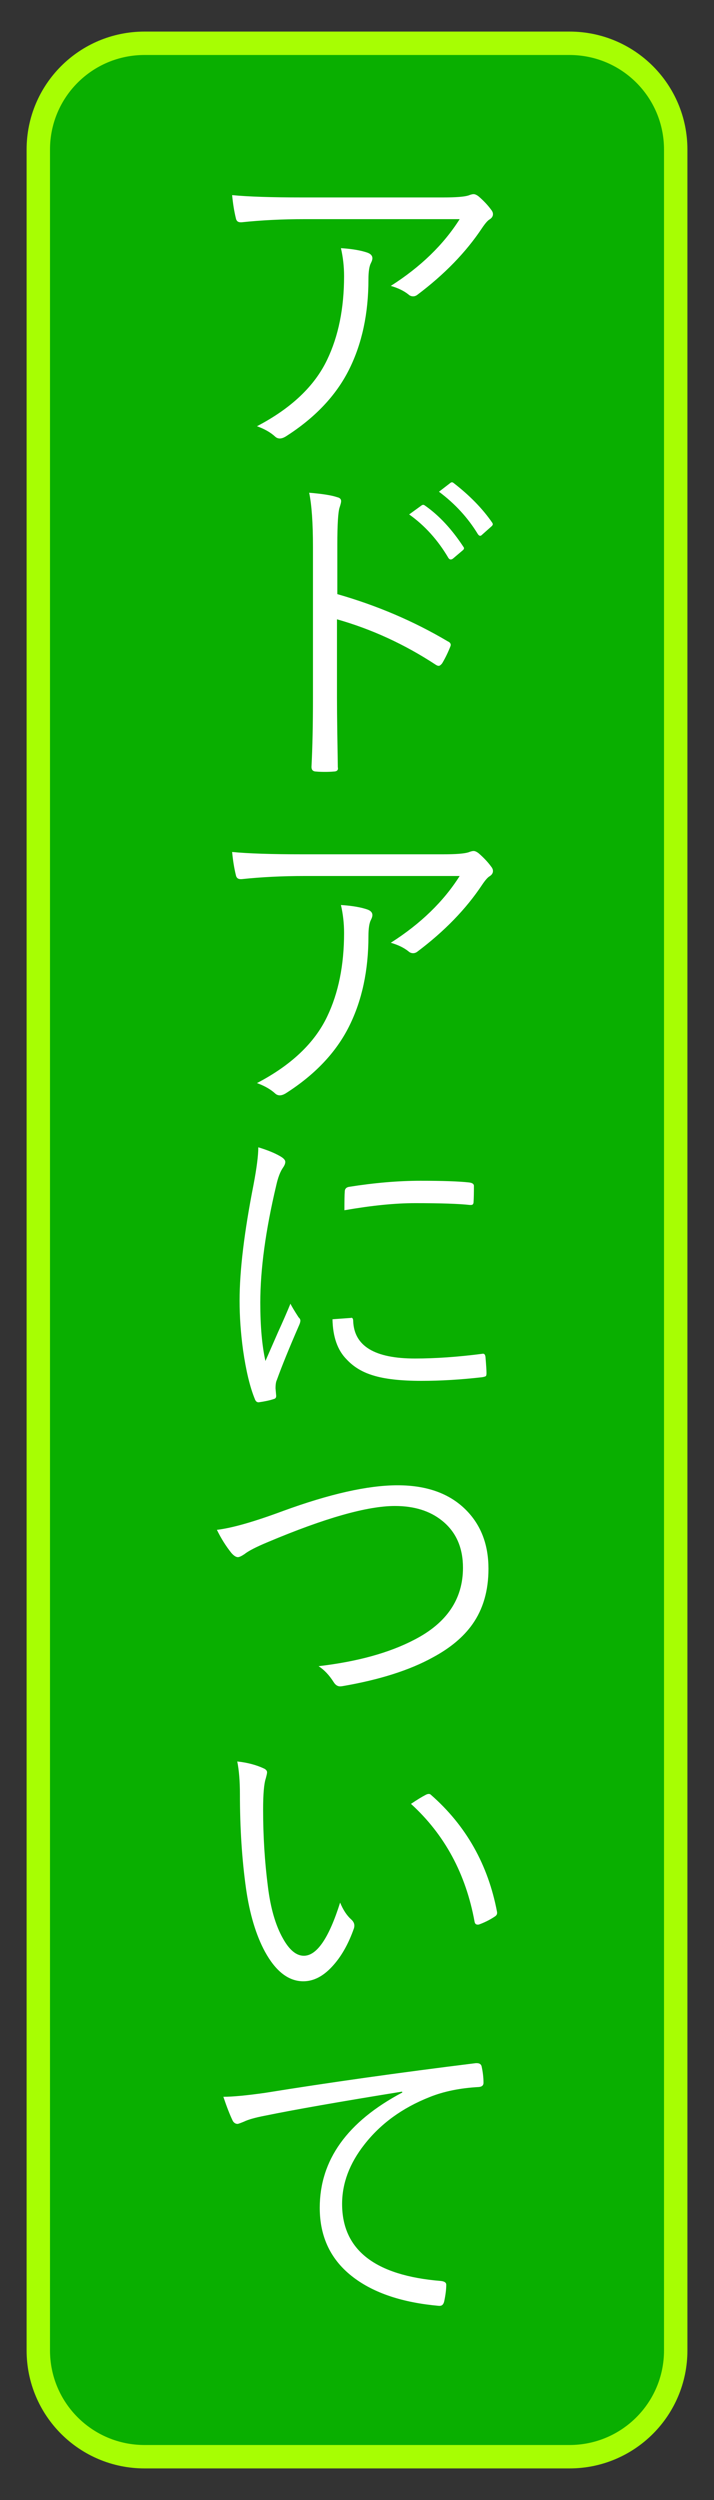
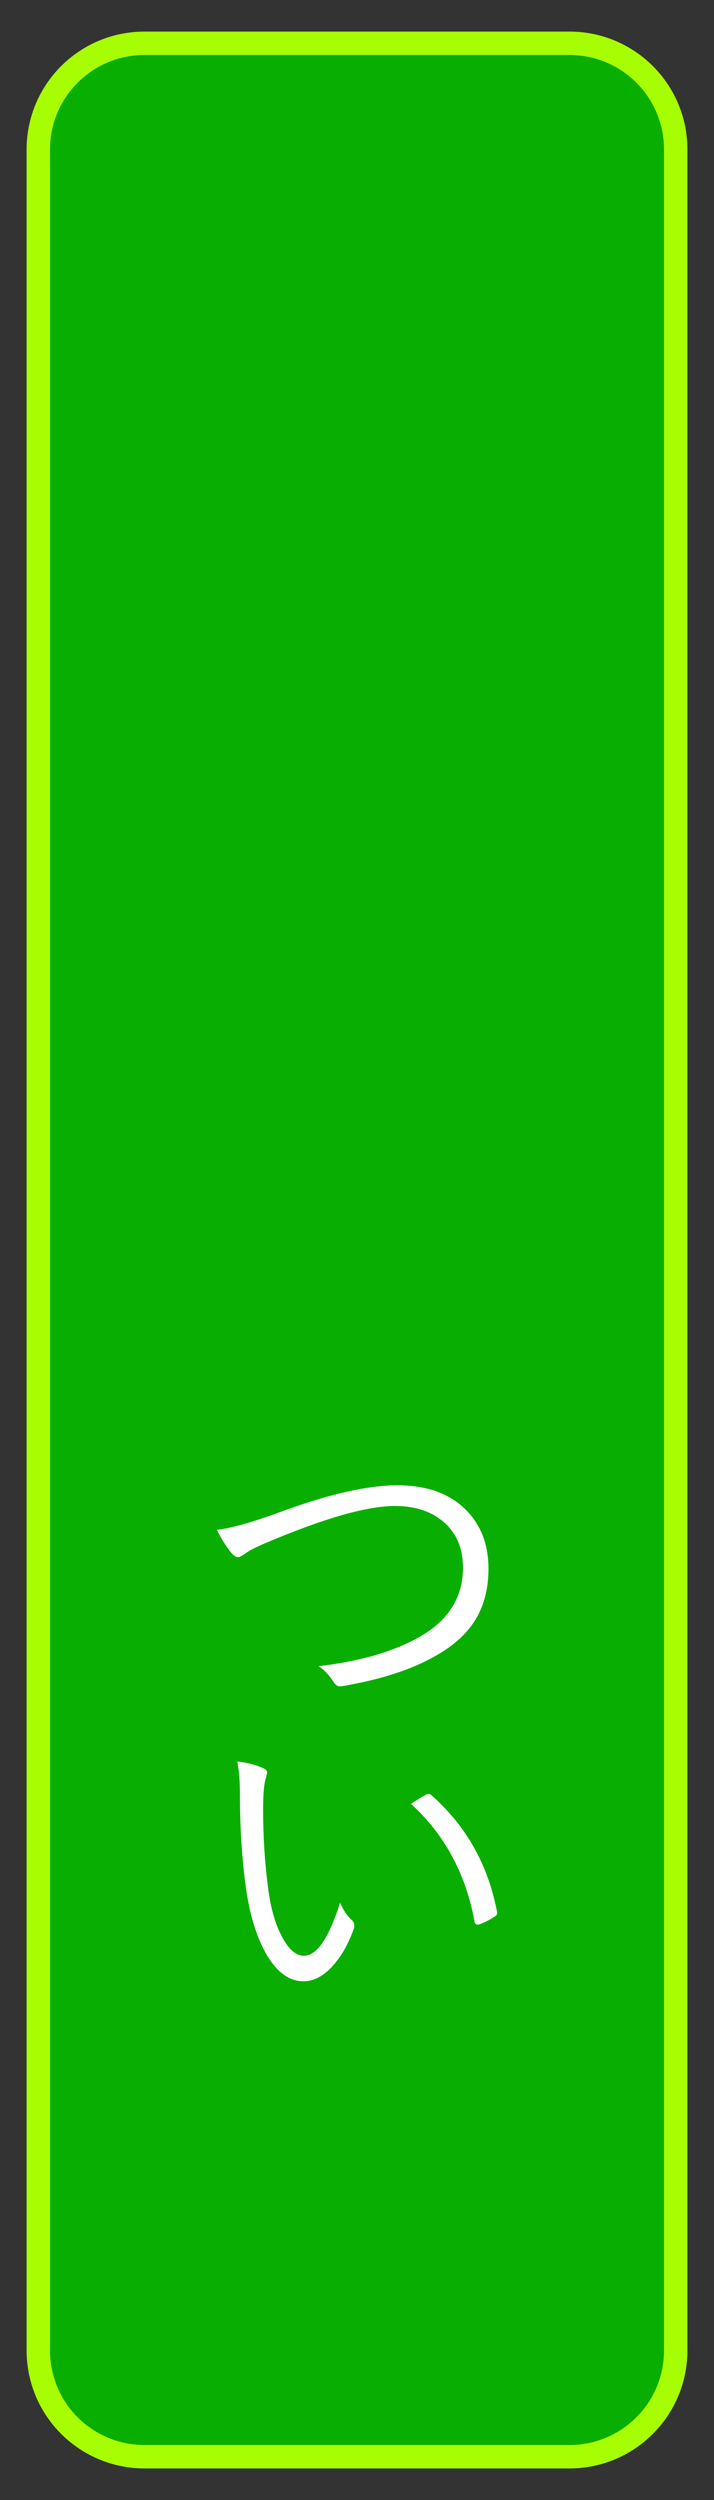
<svg xmlns="http://www.w3.org/2000/svg" version="1.1" id="レイヤー_1" x="0px" y="0px" width="40px" height="140px" viewBox="0 0 40 140" enable-background="new 0 0 40 140" xml:space="preserve">
  <rect x="0" y="0" width="40" height="140" fill="#333333" stroke="none" />
  <path fill="#09AF00" stroke="#A7FE03" stroke-width="1.311" stroke-miterlimit="10" d="M2.146,8.375  c0-3.291,2.661-5.951,5.951-5.951h23.807c3.289,0,5.951,2.66,5.951,5.951v123.248c0,3.291-2.662,5.953-5.951,5.953H8.097  c-3.29,0-5.951-2.662-5.951-5.953V8.375z" />
  <g>
-     <path fill="#FFFFFF" d="M13.005,10.927c0.903,0.087,2.208,0.13,3.915,0.13h7.904c0.717,0,1.19-0.037,1.42-0.111   c0.123-0.049,0.219-0.074,0.287-0.074c0.08,0,0.176,0.043,0.287,0.13c0.285,0.248,0.517,0.495,0.696,0.742   c0.067,0.081,0.103,0.164,0.103,0.25c0,0.118-0.065,0.217-0.195,0.297c-0.105,0.062-0.244,0.223-0.418,0.482   c-0.896,1.349-2.105,2.595-3.627,3.739c-0.074,0.056-0.152,0.083-0.232,0.083c-0.099,0-0.186-0.034-0.26-0.102   c-0.254-0.204-0.584-0.365-0.992-0.482c1.67-1.063,2.956-2.31,3.859-3.739h-8.684c-1.256,0-2.434,0.059-3.535,0.176   c-0.025,0-0.043,0-0.056,0c-0.143,0-0.229-0.071-0.26-0.213C13.119,11.833,13.048,11.397,13.005,10.927z M14.396,23.869   c1.917-1.002,3.229-2.245,3.934-3.729c0.631-1.317,0.946-2.876,0.946-4.676c0-0.538-0.059-1.061-0.176-1.568   c0.643,0.043,1.144,0.13,1.503,0.26c0.172,0.068,0.26,0.17,0.26,0.306c0,0.068-0.025,0.152-0.074,0.25   c-0.1,0.18-0.148,0.489-0.148,0.928c0,1.924-0.362,3.609-1.086,5.056c-0.73,1.46-1.917,2.712-3.563,3.757   c-0.118,0.068-0.223,0.102-0.315,0.102c-0.099,0-0.186-0.034-0.26-0.102C15.163,24.218,14.823,24.023,14.396,23.869z" />
-     <path fill="#FFFFFF" d="M18.896,33.271c2.227,0.637,4.29,1.519,6.188,2.644c0.111,0.05,0.167,0.115,0.167,0.195   c0,0.031-0.009,0.068-0.028,0.111c-0.136,0.34-0.287,0.649-0.454,0.928c-0.074,0.093-0.14,0.139-0.194,0.139   c-0.044,0-0.1-0.021-0.168-0.065c-1.744-1.144-3.587-1.991-5.529-2.542v4.407c0,0.482,0.006,1.163,0.019,2.041   c0.019,1.107,0.028,1.719,0.028,1.837c0.006,0.024,0.009,0.046,0.009,0.065c0,0.117-0.083,0.176-0.25,0.176   c-0.13,0.012-0.288,0.019-0.473,0.019c-0.192,0-0.356-0.006-0.492-0.019c-0.18,0-0.269-0.087-0.269-0.26   c0.056-1.088,0.083-2.375,0.083-3.859v-8.452c0-1.354-0.071-2.369-0.213-3.043c0.748,0.062,1.271,0.146,1.568,0.25   c0.148,0.031,0.223,0.105,0.223,0.223c0,0.062-0.028,0.176-0.083,0.343c-0.087,0.248-0.13,0.95-0.13,2.106V33.271z M22.922,28.808   l0.678-0.492c0.037-0.031,0.074-0.046,0.111-0.046c0.031,0,0.064,0.016,0.102,0.046c0.779,0.544,1.494,1.312,2.144,2.301   c0.024,0.031,0.037,0.059,0.037,0.083c0,0.043-0.024,0.083-0.074,0.121l-0.548,0.464c-0.043,0.031-0.083,0.046-0.12,0.046   c-0.05,0-0.093-0.028-0.13-0.083C24.533,30.246,23.801,29.433,22.922,28.808z M24.592,27.537l0.613-0.473   c0.043-0.037,0.08-0.056,0.111-0.056c0.03,0,0.061,0.013,0.092,0.037c0.903,0.699,1.624,1.438,2.162,2.217   c0.024,0.037,0.037,0.068,0.037,0.093c0,0.043-0.031,0.09-0.093,0.139l-0.511,0.455c-0.037,0.037-0.07,0.056-0.102,0.056   c-0.043,0-0.087-0.031-0.13-0.093C26.216,28.997,25.488,28.205,24.592,27.537z" />
-     <path fill="#FFFFFF" d="M13.005,47.711c0.903,0.087,2.208,0.13,3.915,0.13h7.904c0.717,0,1.19-0.037,1.42-0.111   c0.123-0.049,0.219-0.074,0.287-0.074c0.08,0,0.176,0.043,0.287,0.13c0.285,0.248,0.517,0.495,0.696,0.742   c0.067,0.081,0.103,0.164,0.103,0.25c0,0.118-0.065,0.217-0.195,0.297c-0.105,0.062-0.244,0.223-0.418,0.482   c-0.896,1.349-2.105,2.595-3.627,3.739c-0.074,0.056-0.152,0.083-0.232,0.083c-0.099,0-0.186-0.034-0.26-0.102   c-0.254-0.204-0.584-0.365-0.992-0.482c1.67-1.063,2.956-2.31,3.859-3.739h-8.684c-1.256,0-2.434,0.059-3.535,0.176   c-0.025,0-0.043,0-0.056,0c-0.143,0-0.229-0.071-0.26-0.213C13.119,48.618,13.048,48.182,13.005,47.711z M14.396,60.653   c1.917-1.002,3.229-2.245,3.934-3.729c0.631-1.317,0.946-2.876,0.946-4.676c0-0.538-0.059-1.061-0.176-1.568   c0.643,0.043,1.144,0.13,1.503,0.26c0.172,0.068,0.26,0.17,0.26,0.306c0,0.068-0.025,0.152-0.074,0.25   c-0.1,0.18-0.148,0.489-0.148,0.928c0,1.924-0.362,3.609-1.086,5.056c-0.73,1.46-1.917,2.712-3.563,3.757   c-0.118,0.068-0.223,0.102-0.315,0.102c-0.099,0-0.186-0.034-0.26-0.102C15.163,61.003,14.823,60.808,14.396,60.653z" />
-     <path fill="#FFFFFF" d="M14.471,64.249c0.513,0.155,0.928,0.325,1.243,0.51c0.179,0.105,0.269,0.208,0.269,0.306   c0,0.093-0.043,0.201-0.13,0.325c-0.155,0.223-0.282,0.557-0.38,1.002c-0.594,2.505-0.891,4.691-0.891,6.559   c0,1.318,0.096,2.406,0.288,3.266c0.093-0.216,0.328-0.754,0.705-1.613c0.266-0.582,0.498-1.113,0.696-1.596   c0.068,0.142,0.219,0.396,0.455,0.76c0.068,0.063,0.102,0.124,0.102,0.186c0,0.074-0.031,0.177-0.093,0.307   c-0.538,1.237-0.946,2.242-1.225,3.016c-0.05,0.099-0.074,0.256-0.074,0.473l0.037,0.418c0,0.099-0.043,0.157-0.13,0.176   c-0.217,0.074-0.501,0.136-0.854,0.186c-0.099,0-0.17-0.062-0.213-0.186c-0.272-0.662-0.492-1.574-0.659-2.736   c-0.13-0.953-0.195-1.878-0.195-2.774c0-1.676,0.26-3.835,0.779-6.476C14.381,65.408,14.471,64.707,14.471,64.249z M18.627,73.878   l1.03-0.074c0.006-0.006,0.015-0.009,0.028-0.009c0.068,0,0.102,0.065,0.102,0.194c0.056,1.393,1.209,2.088,3.46,2.088   c1.144,0,2.39-0.087,3.739-0.26c0.037-0.006,0.061-0.01,0.074-0.01c0.08,0,0.126,0.065,0.139,0.195   c0.037,0.451,0.056,0.748,0.056,0.891c0,0.093-0.013,0.148-0.037,0.167c-0.024,0.024-0.097,0.046-0.214,0.065   c-1.193,0.136-2.325,0.203-3.395,0.203c-1.157,0-2.061-0.102-2.709-0.306c-0.601-0.18-1.092-0.477-1.476-0.891   C18.911,75.619,18.646,74.868,18.627,73.878z M19.295,67.774c0-0.544,0.006-0.891,0.019-1.039c0-0.148,0.074-0.238,0.223-0.269   c1.44-0.229,2.783-0.343,4.026-0.343c1.23,0,2.131,0.031,2.699,0.093c0.191,0.019,0.288,0.083,0.288,0.195   c0,0.402-0.007,0.699-0.019,0.891c0,0.118-0.047,0.176-0.139,0.176c-0.02,0-0.044,0-0.074,0c-0.613-0.068-1.631-0.102-3.053-0.102   C22.14,67.375,20.816,67.508,19.295,67.774z" />
    <path fill="#FFFFFF" d="M12.151,85.671c0.841-0.099,2.069-0.448,3.683-1.048c2.635-0.965,4.781-1.447,6.439-1.447   c1.676,0,2.975,0.482,3.896,1.447c0.797,0.834,1.196,1.91,1.196,3.229c0,1.225-0.3,2.26-0.899,3.107   c-0.502,0.711-1.24,1.33-2.218,1.855c-1.299,0.718-2.993,1.256-5.084,1.614c-0.05,0.006-0.087,0.009-0.111,0.009   c-0.143,0-0.263-0.08-0.362-0.24c-0.248-0.391-0.529-0.688-0.844-0.891c2.177-0.254,3.967-0.749,5.371-1.484   c1.813-0.935,2.719-2.276,2.719-4.027c0-1.131-0.39-2.01-1.169-2.635c-0.681-0.55-1.562-0.825-2.644-0.825   c-1.553,0-3.934,0.677-7.144,2.032c-0.637,0.266-1.067,0.488-1.29,0.668c-0.167,0.111-0.288,0.166-0.362,0.166   c-0.105,0-0.226-0.077-0.362-0.231C12.658,86.586,12.386,86.153,12.151,85.671z" />
    <path fill="#FFFFFF" d="M13.292,98.642c0.569,0.062,1.07,0.194,1.503,0.398c0.111,0.056,0.167,0.127,0.167,0.213   c0,0.05-0.025,0.164-0.074,0.344c-0.099,0.297-0.148,0.878-0.148,1.744c0,1.484,0.089,2.922,0.269,4.314   c0.148,1.205,0.43,2.174,0.844,2.903c0.358,0.644,0.748,0.965,1.169,0.965c0.729,0,1.407-0.993,2.032-2.978   c0.167,0.408,0.374,0.723,0.622,0.945c0.117,0.105,0.176,0.22,0.176,0.344c0,0.043-0.006,0.09-0.019,0.139   c-0.315,0.903-0.73,1.627-1.243,2.172c-0.501,0.537-1.033,0.807-1.596,0.807c-0.829,0-1.546-0.554-2.152-1.66   c-0.501-0.928-0.854-2.104-1.058-3.525c-0.229-1.627-0.343-3.393-0.343-5.298C13.441,99.745,13.391,99.136,13.292,98.642z    M23.024,101.017c0.34-0.229,0.618-0.399,0.835-0.511c0.062-0.031,0.117-0.046,0.167-0.046c0.043,0,0.08,0.015,0.111,0.046   c1.973,1.726,3.21,3.918,3.711,6.577c0,0.02,0,0.034,0,0.047c0,0.08-0.046,0.148-0.14,0.204c-0.271,0.18-0.563,0.325-0.871,0.437   c-0.025,0.006-0.051,0.009-0.074,0.009c-0.1,0-0.158-0.056-0.177-0.167C26.098,104.935,24.91,102.735,23.024,101.017z" />
-     <path fill="#FFFFFF" d="M12.513,117.42c0.525,0,1.311-0.074,2.356-0.223c3.556-0.574,7.484-1.128,11.783-1.66   c0.023,0,0.046,0,0.064,0c0.136,0,0.223,0.053,0.26,0.158c0.074,0.327,0.111,0.643,0.111,0.945c0,0.137-0.084,0.214-0.25,0.232   c-1.053,0.056-1.977,0.244-2.774,0.566c-1.528,0.605-2.746,1.493-3.655,2.662c-0.829,1.058-1.243,2.165-1.243,3.321   c0,2.573,1.843,4.011,5.529,4.313c0.204,0.02,0.306,0.09,0.306,0.214c0,0.254-0.037,0.557-0.111,0.909   c-0.037,0.18-0.12,0.27-0.25,0.27c-0.006,0-0.025,0-0.056,0c-2.028-0.18-3.624-0.712-4.787-1.596   c-1.256-0.953-1.883-2.252-1.883-3.896c0-2.672,1.543-4.824,4.629-6.457l-0.019-0.047c-3.488,0.563-6.058,1.015-7.709,1.354   c-0.538,0.105-0.918,0.214-1.141,0.325c-0.21,0.086-0.331,0.129-0.362,0.129c-0.111,0-0.201-0.055-0.269-0.166   C12.881,118.441,12.705,117.989,12.513,117.42z" />
  </g>
</svg>